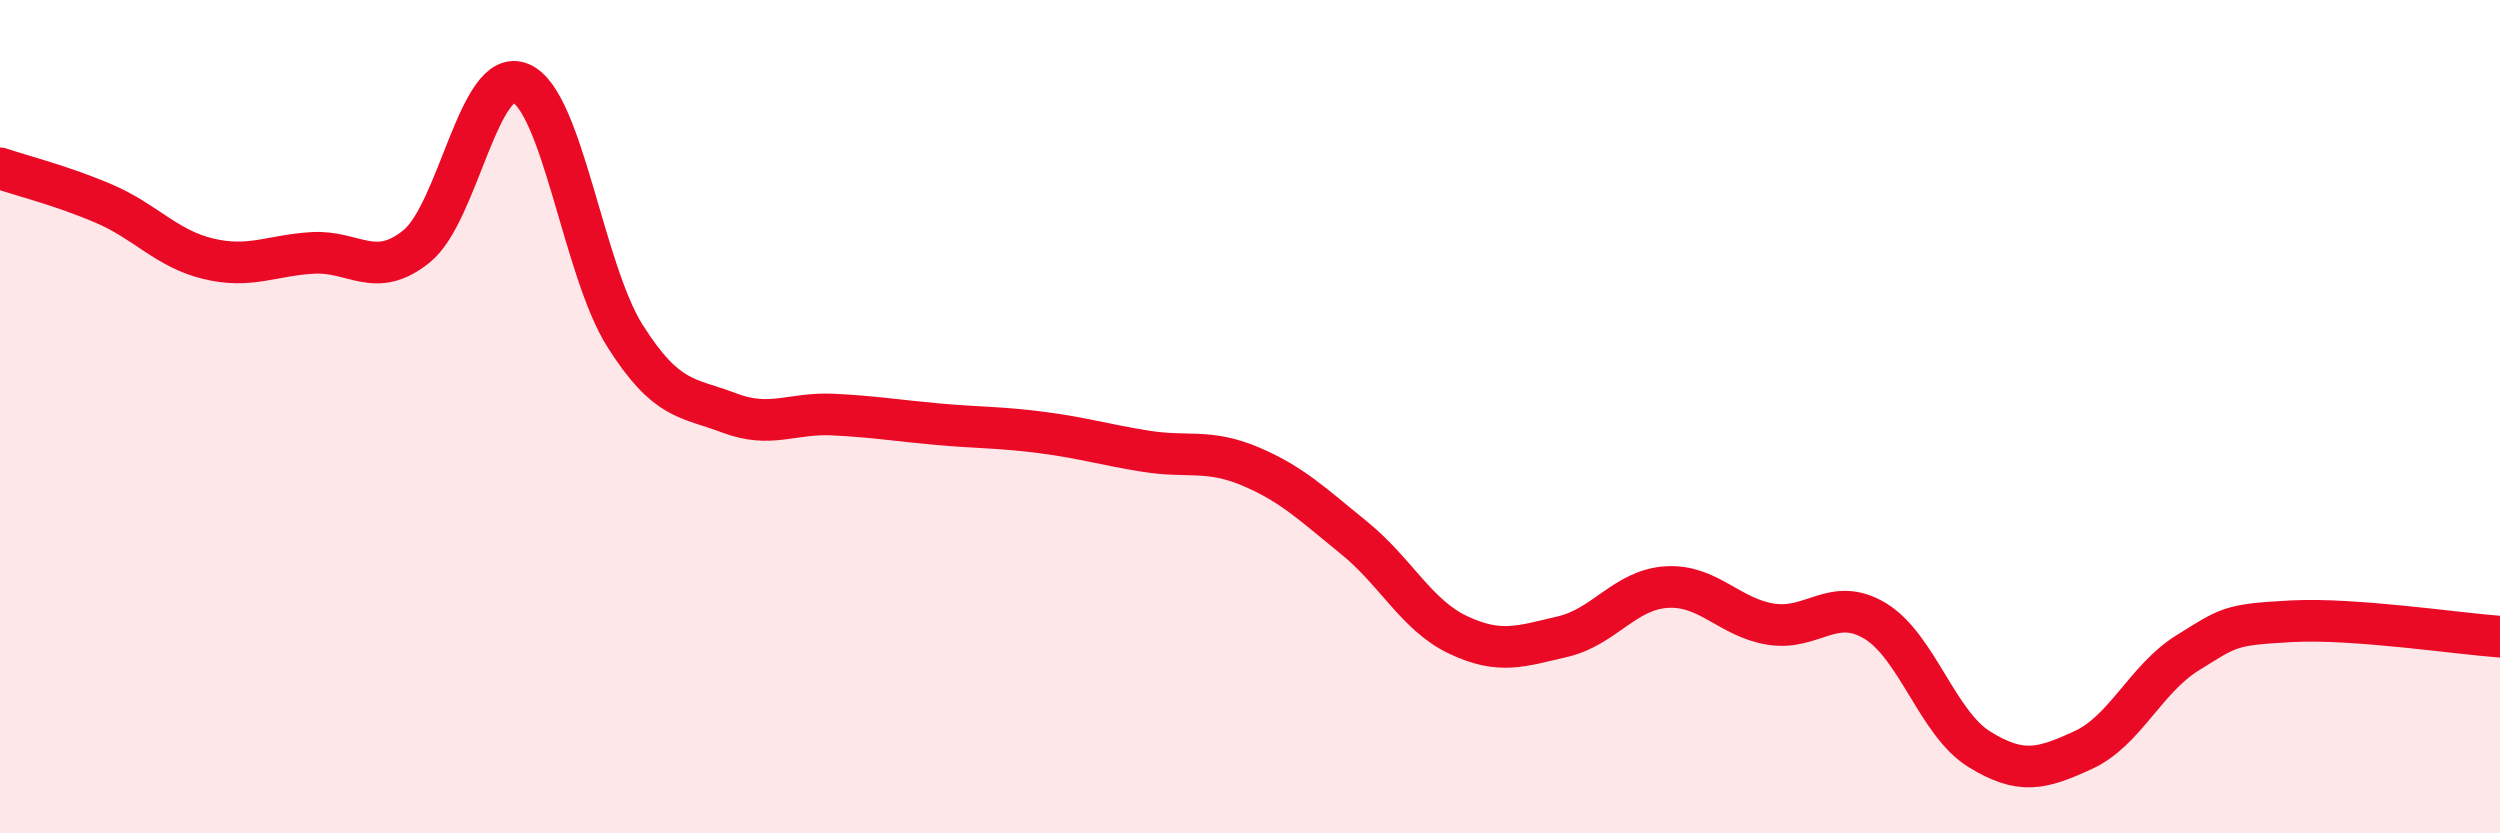
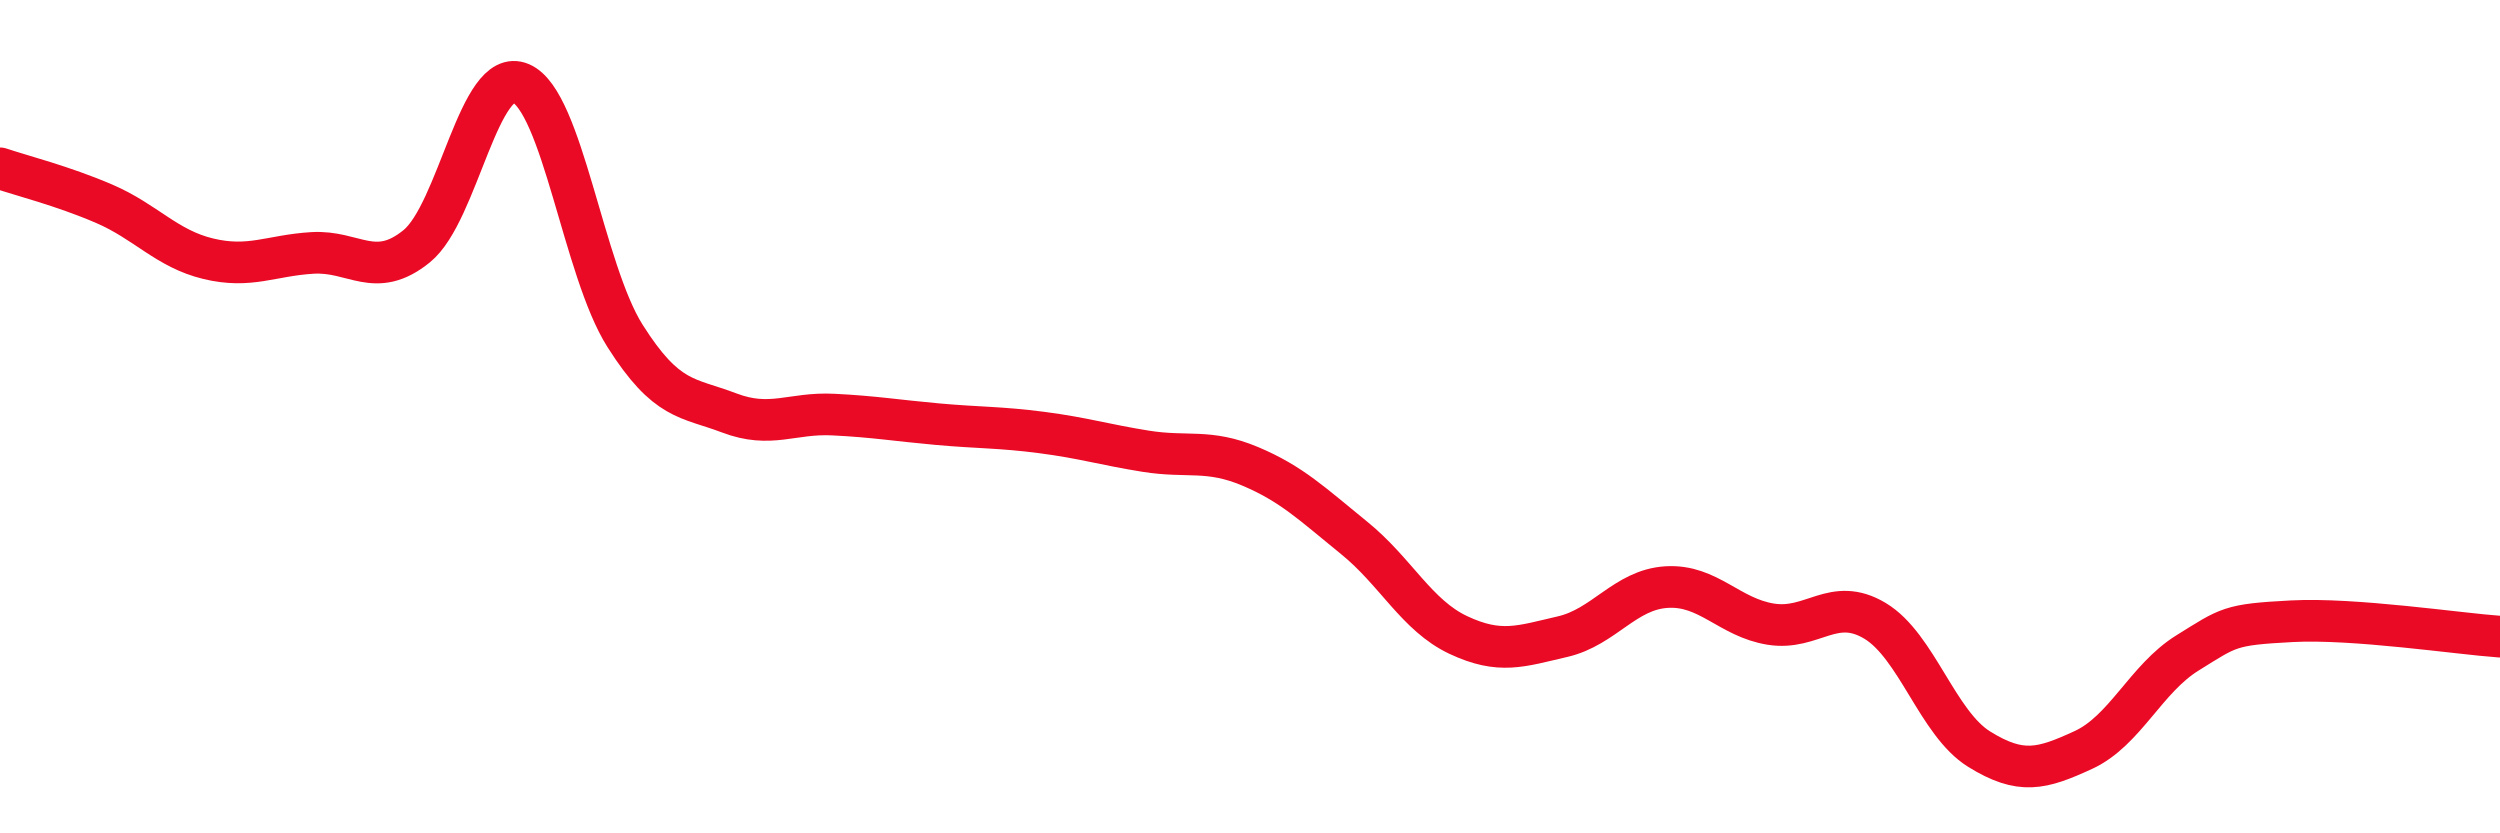
<svg xmlns="http://www.w3.org/2000/svg" width="60" height="20" viewBox="0 0 60 20">
-   <path d="M 0,4.04 C 0.5,4.21 1.5,4.46 2.5,4.89 C 3.5,5.32 4,5.97 5,6.21 C 6,6.45 6.5,6.13 7.5,6.07 C 8.5,6.01 9,6.72 10,5.91 C 11,5.1 11.5,1.57 12.5,2 C 13.5,2.43 14,6.48 15,8.06 C 16,9.64 16.5,9.53 17.5,9.91 C 18.5,10.29 19,9.9 20,9.95 C 21,10 21.5,10.09 22.5,10.18 C 23.5,10.27 24,10.25 25,10.38 C 26,10.51 26.5,10.67 27.5,10.83 C 28.5,10.99 29,10.77 30,11.19 C 31,11.61 31.5,12.1 32.5,12.91 C 33.5,13.72 34,14.77 35,15.24 C 36,15.71 36.5,15.51 37.5,15.28 C 38.5,15.05 39,14.15 40,14.09 C 41,14.03 41.5,14.82 42.5,14.98 C 43.5,15.14 44,14.3 45,14.9 C 46,15.5 46.5,17.36 47.5,17.98 C 48.5,18.6 49,18.46 50,18 C 51,17.54 51.5,16.29 52.5,15.67 C 53.5,15.05 53.5,14.99 55,14.91 C 56.5,14.83 59,15.21 60,15.28L60 20L0 20Z" fill="#EB0A25" opacity="0.1" stroke-linecap="round" stroke-linejoin="round" />
  <path d="M 0,4.04 C 0.5,4.21 1.5,4.46 2.5,4.89 C 3.5,5.32 4,5.97 5,6.21 C 6,6.45 6.5,6.13 7.5,6.07 C 8.5,6.01 9,6.72 10,5.91 C 11,5.1 11.5,1.57 12.5,2 C 13.5,2.43 14,6.48 15,8.06 C 16,9.64 16.5,9.53 17.5,9.91 C 18.5,10.29 19,9.9 20,9.95 C 21,10 21.5,10.09 22.5,10.18 C 23.5,10.27 24,10.25 25,10.38 C 26,10.51 26.5,10.67 27.5,10.83 C 28.5,10.99 29,10.77 30,11.19 C 31,11.61 31.5,12.1 32.5,12.91 C 33.5,13.72 34,14.77 35,15.24 C 36,15.71 36.5,15.51 37.5,15.28 C 38.5,15.05 39,14.15 40,14.09 C 41,14.03 41.5,14.82 42.5,14.98 C 43.5,15.14 44,14.3 45,14.9 C 46,15.5 46.5,17.36 47.5,17.98 C 48.5,18.6 49,18.46 50,18 C 51,17.54 51.5,16.29 52.5,15.67 C 53.5,15.05 53.5,14.99 55,14.91 C 56.5,14.83 59,15.21 60,15.28" stroke="#EB0A25" stroke-width="1" fill="none" stroke-linecap="round" stroke-linejoin="round" />
</svg>